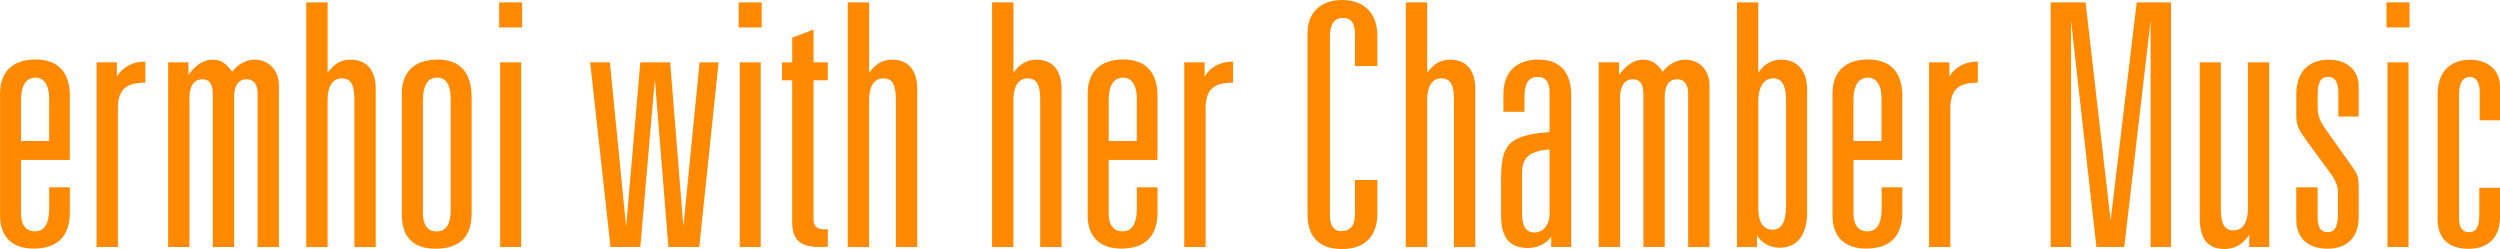
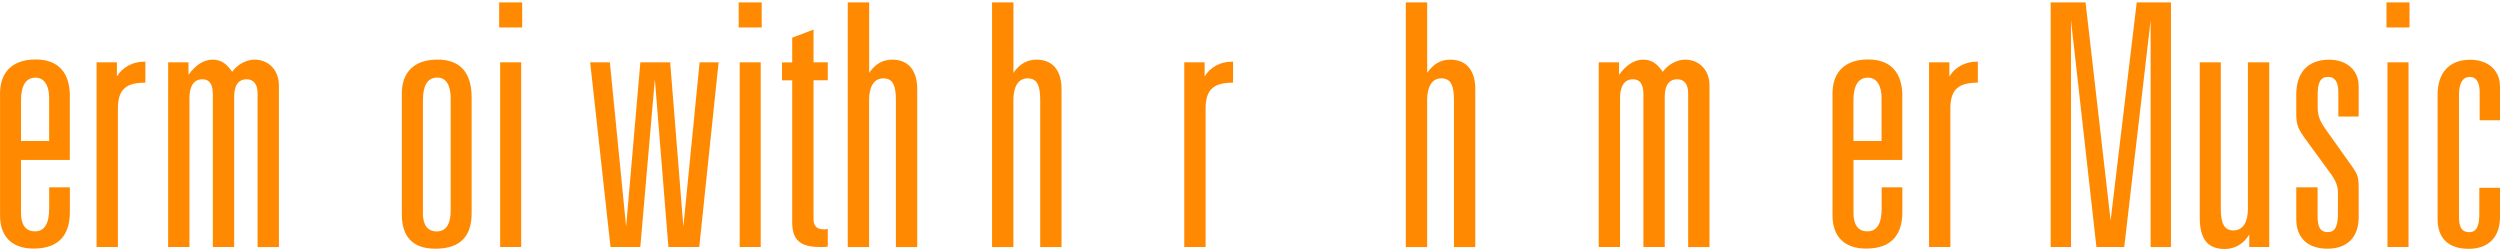
<svg xmlns="http://www.w3.org/2000/svg" id="_レイヤー_2" data-name="レイヤー 2" width="427.92" height="42.63" viewBox="0 0 427.92 42.63">
  <g id="LIVE">
    <g id="live_title_pc">
      <g>
        <path d="M11.95,16.47v10.9H3.6v9.16c0,1.8.7,3.07,2.38,3.07s2.44-1.39,2.44-3.94v-3.6h3.54v4.23c0,3.83-1.8,6.26-6.21,6.26-3.94,0-5.74-2.32-5.74-5.63v-20.94c0-3.65,2.15-5.8,6.09-5.8s5.86,2.32,5.86,6.26ZM3.6,24.13h4.81v-7.42c0-1.91-.75-3.42-2.32-3.42-1.68,0-2.49,1.39-2.49,3.89v6.96Z" style="fill: #ff8900; stroke-width: 0px;" />
        <path d="M24.88,14.15c-3.13,0-4.7.99-4.7,4.41v23.72h-3.65V10.67h3.48v2.44c.93-1.62,2.73-2.55,4.64-2.55h.23v3.6Z" style="fill: #ff8900; stroke-width: 0px;" />
        <path d="M39.73,12.3c.93-1.28,2.44-2.09,3.83-2.09,2.49,0,4.18,1.86,4.18,4.41v27.67h-3.65V15.95c0-1.39-.58-2.38-1.86-2.38-1.51,0-2.15,1.16-2.15,3.02v25.69h-3.65v-26.1c0-1.8-.58-2.61-1.8-2.61-1.51,0-2.2,1.28-2.2,3.19v25.52h-3.65V10.67h3.48v2.15c1.22-1.74,2.67-2.61,4.12-2.61,1.57,0,2.49.81,3.36,2.09Z" style="fill: #ff8900; stroke-width: 0px;" />
-         <path d="M56.08.41v12.06c1.04-1.51,2.32-2.26,3.94-2.26,3.13,0,4.29,2.32,4.29,4.99v27.09h-3.65v-25.17c0-2.26-.41-3.71-2.15-3.71-1.62,0-2.44,1.45-2.44,3.71v25.17h-3.65V.41h3.65Z" style="fill: #ff8900; stroke-width: 0px;" />
        <path d="M80.73,16.7v19.78c0,3.83-1.8,6.09-6.21,6.09-3.94,0-5.74-2.15-5.74-5.86v-20.71c0-3.65,2.15-5.8,6.09-5.8s5.86,2.26,5.86,6.5ZM72.38,36.42c0,2.03.75,3.19,2.38,3.19s2.38-1.33,2.38-3.54v-19.31c0-2.09-.75-3.48-2.26-3.48s-2.49.99-2.49,4v19.14Z" style="fill: #ff8900; stroke-width: 0px;" />
        <path d="M89.38.41v4.29h-3.94V.41h3.94ZM85.61,10.67h3.6v31.61h-3.6V10.67Z" style="fill: #ff8900; stroke-width: 0px;" />
        <path d="M101.03,10.67h3.36l2.78,28.13,2.44-28.13h5.1l2.26,28.13,2.78-28.13h3.25l-3.31,31.61h-5.28l-2.32-28.71-2.49,28.71h-5.1l-3.48-31.61Z" style="fill: #ff8900; stroke-width: 0px;" />
        <path d="M130.38.41v4.29h-3.94V.41h3.94ZM126.61,10.67h3.6v31.61h-3.6V10.67Z" style="fill: #ff8900; stroke-width: 0px;" />
        <path d="M139.25,10.67h2.44v3.07h-2.44v23.72c0,.64.06,1.8,1.8,1.8.12,0,.35,0,.64-.06v3.02c-.58.06-.75.06-1.22.06-2.78,0-4.87-.64-4.87-4.18V13.75h-1.74v-3.07h1.74v-4.23l3.65-1.39v5.63Z" style="fill: #ff8900; stroke-width: 0px;" />
        <path d="M148.77.41v12.06c1.04-1.51,2.32-2.26,3.94-2.26,3.13,0,4.29,2.32,4.29,4.99v27.09h-3.65v-25.17c0-2.26-.41-3.71-2.15-3.71-1.62,0-2.44,1.45-2.44,3.71v25.17h-3.65V.41h3.65Z" style="fill: #ff8900; stroke-width: 0px;" />
        <path d="M173.47.41v12.06c1.04-1.51,2.32-2.26,3.94-2.26,3.13,0,4.29,2.32,4.29,4.99v27.09h-3.65v-25.17c0-2.26-.41-3.71-2.15-3.71-1.62,0-2.44,1.45-2.44,3.71v25.17h-3.65V.41h3.65Z" style="fill: #ff8900; stroke-width: 0px;" />
-         <path d="M198.12,16.47v10.9h-8.35v9.16c0,1.8.7,3.07,2.38,3.07s2.44-1.39,2.44-3.94v-3.6h3.54v4.23c0,3.83-1.8,6.26-6.21,6.26-3.94,0-5.74-2.32-5.74-5.63v-20.94c0-3.65,2.15-5.8,6.09-5.8s5.86,2.32,5.86,6.26ZM189.77,24.13h4.81v-7.42c0-1.91-.75-3.42-2.32-3.42-1.68,0-2.49,1.39-2.49,3.89v6.96Z" style="fill: #ff8900; stroke-width: 0px;" />
        <path d="M211.06,14.15c-3.13,0-4.7.99-4.7,4.41v23.72h-3.65V10.67h3.48v2.44c.93-1.62,2.73-2.55,4.64-2.55h.23v3.6Z" style="fill: #ff8900; stroke-width: 0px;" />
-         <path d="M235.76,11.31h-3.83v-5.39c0-1.91-.58-2.84-2.03-2.84-1.57,0-2.26,1.1-2.26,3.19v30.62c0,1.45.46,2.67,1.97,2.67,1.62,0,2.32-1.1,2.32-2.84v-5.92h3.83v5.74c0,3.77-2.03,6.09-6.03,6.09s-5.92-2.15-5.92-5.92V5.57c0-3.07,1.97-5.57,5.86-5.57s6.09,2.32,6.09,6.15v5.16Z" style="fill: #ff8900; stroke-width: 0px;" />
        <path d="M244.29.41v12.06c1.04-1.51,2.32-2.26,3.94-2.26,3.13,0,4.29,2.32,4.29,4.99v27.09h-3.65v-25.17c0-2.26-.41-3.71-2.15-3.71-1.62,0-2.44,1.45-2.44,3.71v25.17h-3.65V.41h3.65Z" style="fill: #ff8900; stroke-width: 0px;" />
-         <path d="M268.94,16.3v25.98h-3.42v-1.8c-.64,1.1-2.32,1.97-3.94,1.97-3.07,0-4.64-1.62-4.64-5.57v-5.97c0-5.97.99-7.77,8.29-8.29v-6.9c0-1.68-.64-2.55-2.03-2.55-1.57,0-2.26,1.1-2.26,3.36v2.61h-3.6v-3.02c0-3.89,2.32-5.92,6.03-5.92s5.57,2.26,5.57,6.09ZM265.23,25.58c-3.48.29-4.7,1.39-4.7,4v6.79c0,1.51.17,3.42,2.09,3.42,1.62,0,2.61-1.39,2.61-3.07v-11.14Z" style="fill: #ff8900; stroke-width: 0px;" />
        <path d="M284.6,12.3c.93-1.28,2.44-2.09,3.83-2.09,2.49,0,4.18,1.86,4.18,4.41v27.67h-3.65V15.95c0-1.39-.58-2.38-1.86-2.38-1.51,0-2.15,1.16-2.15,3.02v25.69h-3.65v-26.1c0-1.8-.58-2.61-1.8-2.61-1.51,0-2.2,1.28-2.2,3.19v25.52h-3.65V10.67h3.48v2.15c1.22-1.74,2.67-2.61,4.12-2.61,1.57,0,2.49.81,3.36,2.09Z" style="fill: #ff8900; stroke-width: 0px;" />
-         <path d="M300.96.41v12.06c.93-1.45,2.32-2.26,3.89-2.26,2.96,0,4.47,2.03,4.47,5.22v20.94c0,3.77-1.68,6.03-4.64,6.03-1.74,0-3.31-.87-3.94-2.2v2.09h-3.42V.41h3.65ZM300.96,35.61c0,2.15.7,3.71,2.44,3.71,1.45,0,2.32-1.16,2.32-4.12v-17.86c0-2.03-.35-3.94-2.2-3.94s-2.55,1.91-2.55,3.83v18.39Z" style="fill: #ff8900; stroke-width: 0px;" />
        <path d="M325.61,16.47v10.9h-8.35v9.16c0,1.8.7,3.07,2.38,3.07s2.44-1.39,2.44-3.94v-3.6h3.54v4.23c0,3.83-1.8,6.26-6.21,6.26-3.94,0-5.74-2.32-5.74-5.63v-20.94c0-3.65,2.15-5.8,6.09-5.8s5.86,2.32,5.86,6.26ZM317.25,24.13h4.81v-7.42c0-1.91-.75-3.42-2.32-3.42-1.68,0-2.49,1.39-2.49,3.89v6.96Z" style="fill: #ff8900; stroke-width: 0px;" />
        <path d="M338.54,14.15c-3.13,0-4.7.99-4.7,4.41v23.72h-3.65V10.67h3.48v2.44c.93-1.62,2.73-2.55,4.64-2.55h.23v3.6Z" style="fill: #ff8900; stroke-width: 0px;" />
        <path d="M356.98.41l4.29,37.35L365.74.41h5.86v41.88h-3.48V3.48l-4.52,38.8h-4.76l-4.35-38.8v38.8h-3.48V.41h5.97Z" style="fill: #ff8900; stroke-width: 0px;" />
        <path d="M376.53,10.67h3.6v25.06c0,2.49.58,3.71,2.15,3.71,1.68,0,2.49-1.45,2.49-3.71V10.67h3.65v31.61h-3.42v-2.15c-.93,1.62-2.49,2.49-4.18,2.49-2.84,0-4.29-1.57-4.29-5.34V10.67Z" style="fill: #ff8900; stroke-width: 0px;" />
        <path d="M403.73,19.95h-3.48v-4.12c0-1.8-.58-2.67-1.74-2.67-1.33,0-1.8.99-1.8,3.02v2.09c0,1.74.41,2.55,1.8,4.47l4,5.63c.93,1.33,1.22,1.74,1.22,3.71v5.1c0,3.31-1.86,5.39-5.34,5.39-3.25,0-5.34-1.74-5.34-5.05v-5.45h3.65v4.93c0,1.45.23,2.73,1.74,2.73,1.22,0,1.74-.93,1.74-3.13v-3.71c0-1.51-.87-2.67-1.51-3.54l-3.94-5.39c-1.39-1.91-1.68-2.61-1.68-4.41v-3.36c0-3.71,1.91-5.97,5.63-5.97,3.07,0,5.05,1.86,5.05,4.52v5.22Z" style="fill: #ff8900; stroke-width: 0px;" />
        <path d="M412.43.41v4.29h-3.94V.41h3.94ZM408.66,10.67h3.6v31.61h-3.6V10.67Z" style="fill: #ff8900; stroke-width: 0px;" />
        <path d="M427.92,14.73v5.86h-3.48v-4.81c0-1.62-.52-2.61-1.68-2.61-1.28,0-1.86,1.16-1.86,3.02v20.71c0,1.22.06,2.84,1.74,2.84,1.28,0,1.74-1.04,1.74-3.07v-4.52h3.54v5.05c0,3.25-1.86,5.39-5.34,5.39s-5.34-1.8-5.34-5.1v-21.29c0-3.65,1.91-5.97,5.57-5.97,3.13,0,5.1,1.86,5.1,4.52Z" style="fill: #ff8900; stroke-width: 0px;" />
      </g>
    </g>
  </g>
</svg>